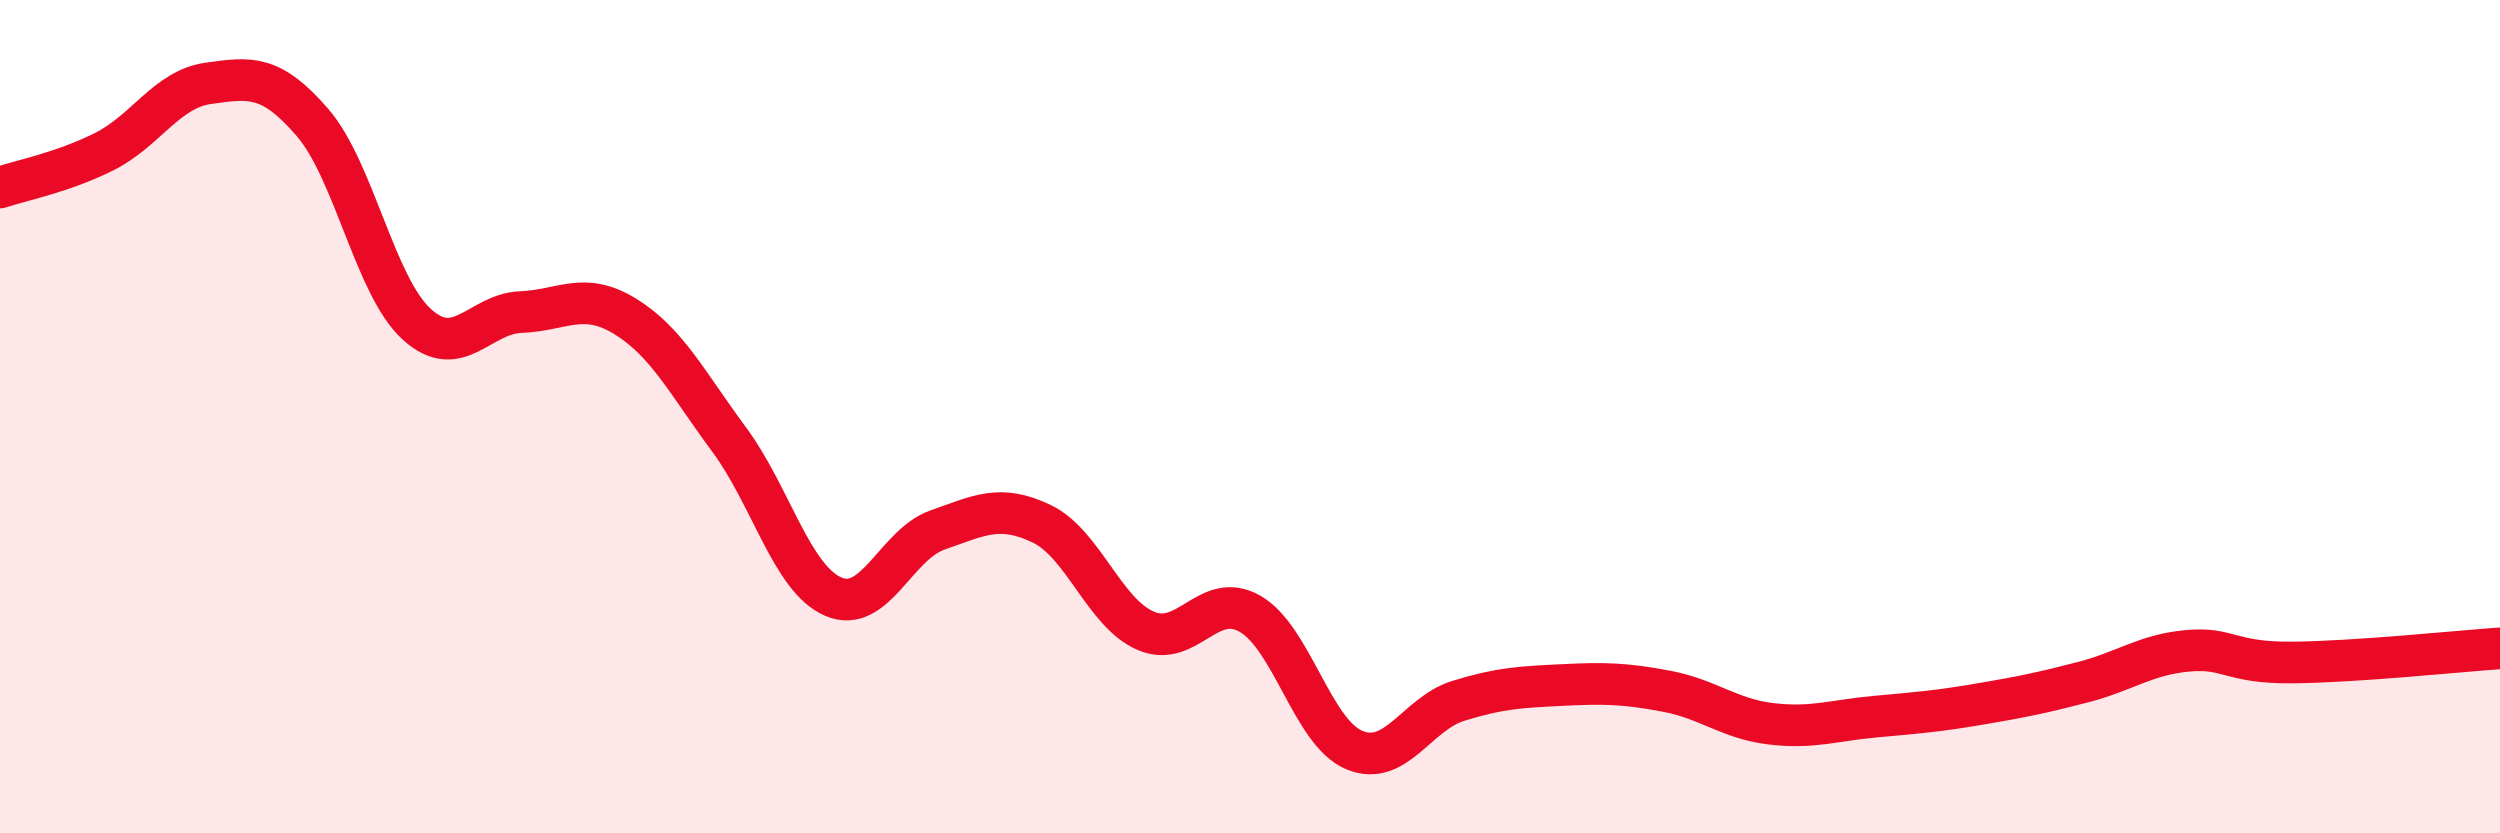
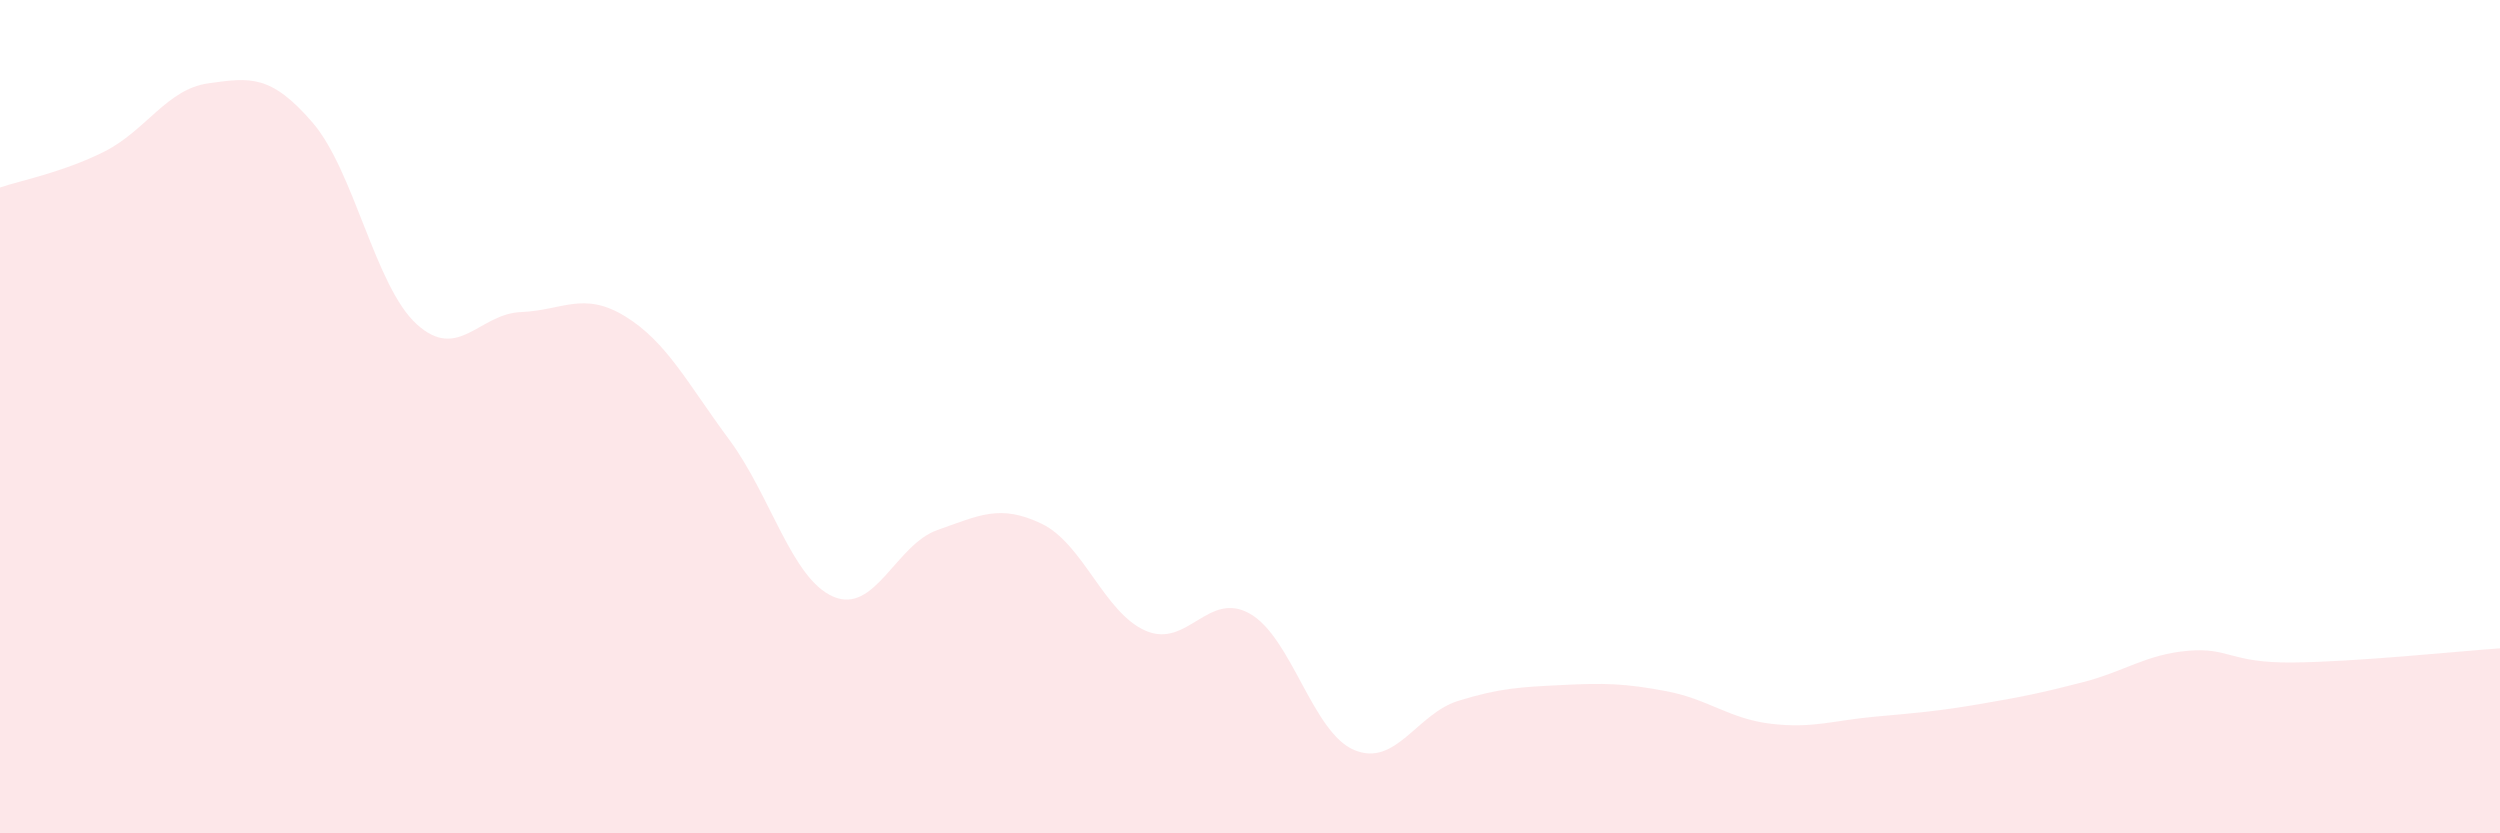
<svg xmlns="http://www.w3.org/2000/svg" width="60" height="20" viewBox="0 0 60 20">
  <path d="M 0,4.5 C 0.5,4.33 1.5,4.14 2.5,3.64 C 3.5,3.14 4,2.14 5,2 C 6,1.86 6.5,1.78 7.5,2.94 C 8.5,4.1 9,6.87 10,7.78 C 11,8.69 11.5,7.53 12.5,7.49 C 13.5,7.45 14,6.98 15,7.59 C 16,8.2 16.5,9.2 17.5,10.55 C 18.5,11.9 19,13.89 20,14.32 C 21,14.75 21.5,13.07 22.5,12.72 C 23.5,12.37 24,12.09 25,12.57 C 26,13.05 26.5,14.71 27.5,15.14 C 28.5,15.57 29,14.16 30,14.73 C 31,15.3 31.5,17.58 32.5,18 C 33.5,18.42 34,17.13 35,16.82 C 36,16.51 36.5,16.49 37.5,16.44 C 38.5,16.39 39,16.4 40,16.59 C 41,16.78 41.5,17.25 42.5,17.37 C 43.5,17.49 44,17.29 45,17.2 C 46,17.11 46.5,17.07 47.5,16.9 C 48.5,16.73 49,16.63 50,16.37 C 51,16.11 51.5,15.71 52.5,15.62 C 53.5,15.53 53.5,15.91 55,15.9 C 56.5,15.89 59,15.63 60,15.56L60 20L0 20Z" fill="#EB0A25" opacity="0.1" stroke-linecap="round" stroke-linejoin="round" />
-   <path d="M 0,4.5 C 0.5,4.33 1.5,4.14 2.5,3.64 C 3.5,3.14 4,2.14 5,2 C 6,1.86 6.5,1.78 7.5,2.94 C 8.5,4.1 9,6.87 10,7.78 C 11,8.69 11.5,7.53 12.5,7.49 C 13.5,7.45 14,6.98 15,7.59 C 16,8.2 16.5,9.2 17.5,10.55 C 18.5,11.9 19,13.89 20,14.32 C 21,14.75 21.5,13.07 22.5,12.72 C 23.5,12.37 24,12.09 25,12.57 C 26,13.05 26.5,14.71 27.5,15.14 C 28.5,15.57 29,14.16 30,14.73 C 31,15.3 31.5,17.58 32.5,18 C 33.5,18.42 34,17.13 35,16.82 C 36,16.51 36.5,16.49 37.5,16.44 C 38.5,16.39 39,16.4 40,16.59 C 41,16.78 41.5,17.25 42.5,17.37 C 43.5,17.49 44,17.29 45,17.2 C 46,17.11 46.5,17.07 47.5,16.9 C 48.5,16.73 49,16.63 50,16.37 C 51,16.11 51.5,15.71 52.5,15.62 C 53.5,15.53 53.5,15.91 55,15.9 C 56.5,15.89 59,15.63 60,15.56" stroke="#EB0A25" stroke-width="1" fill="none" stroke-linecap="round" stroke-linejoin="round" />
</svg>